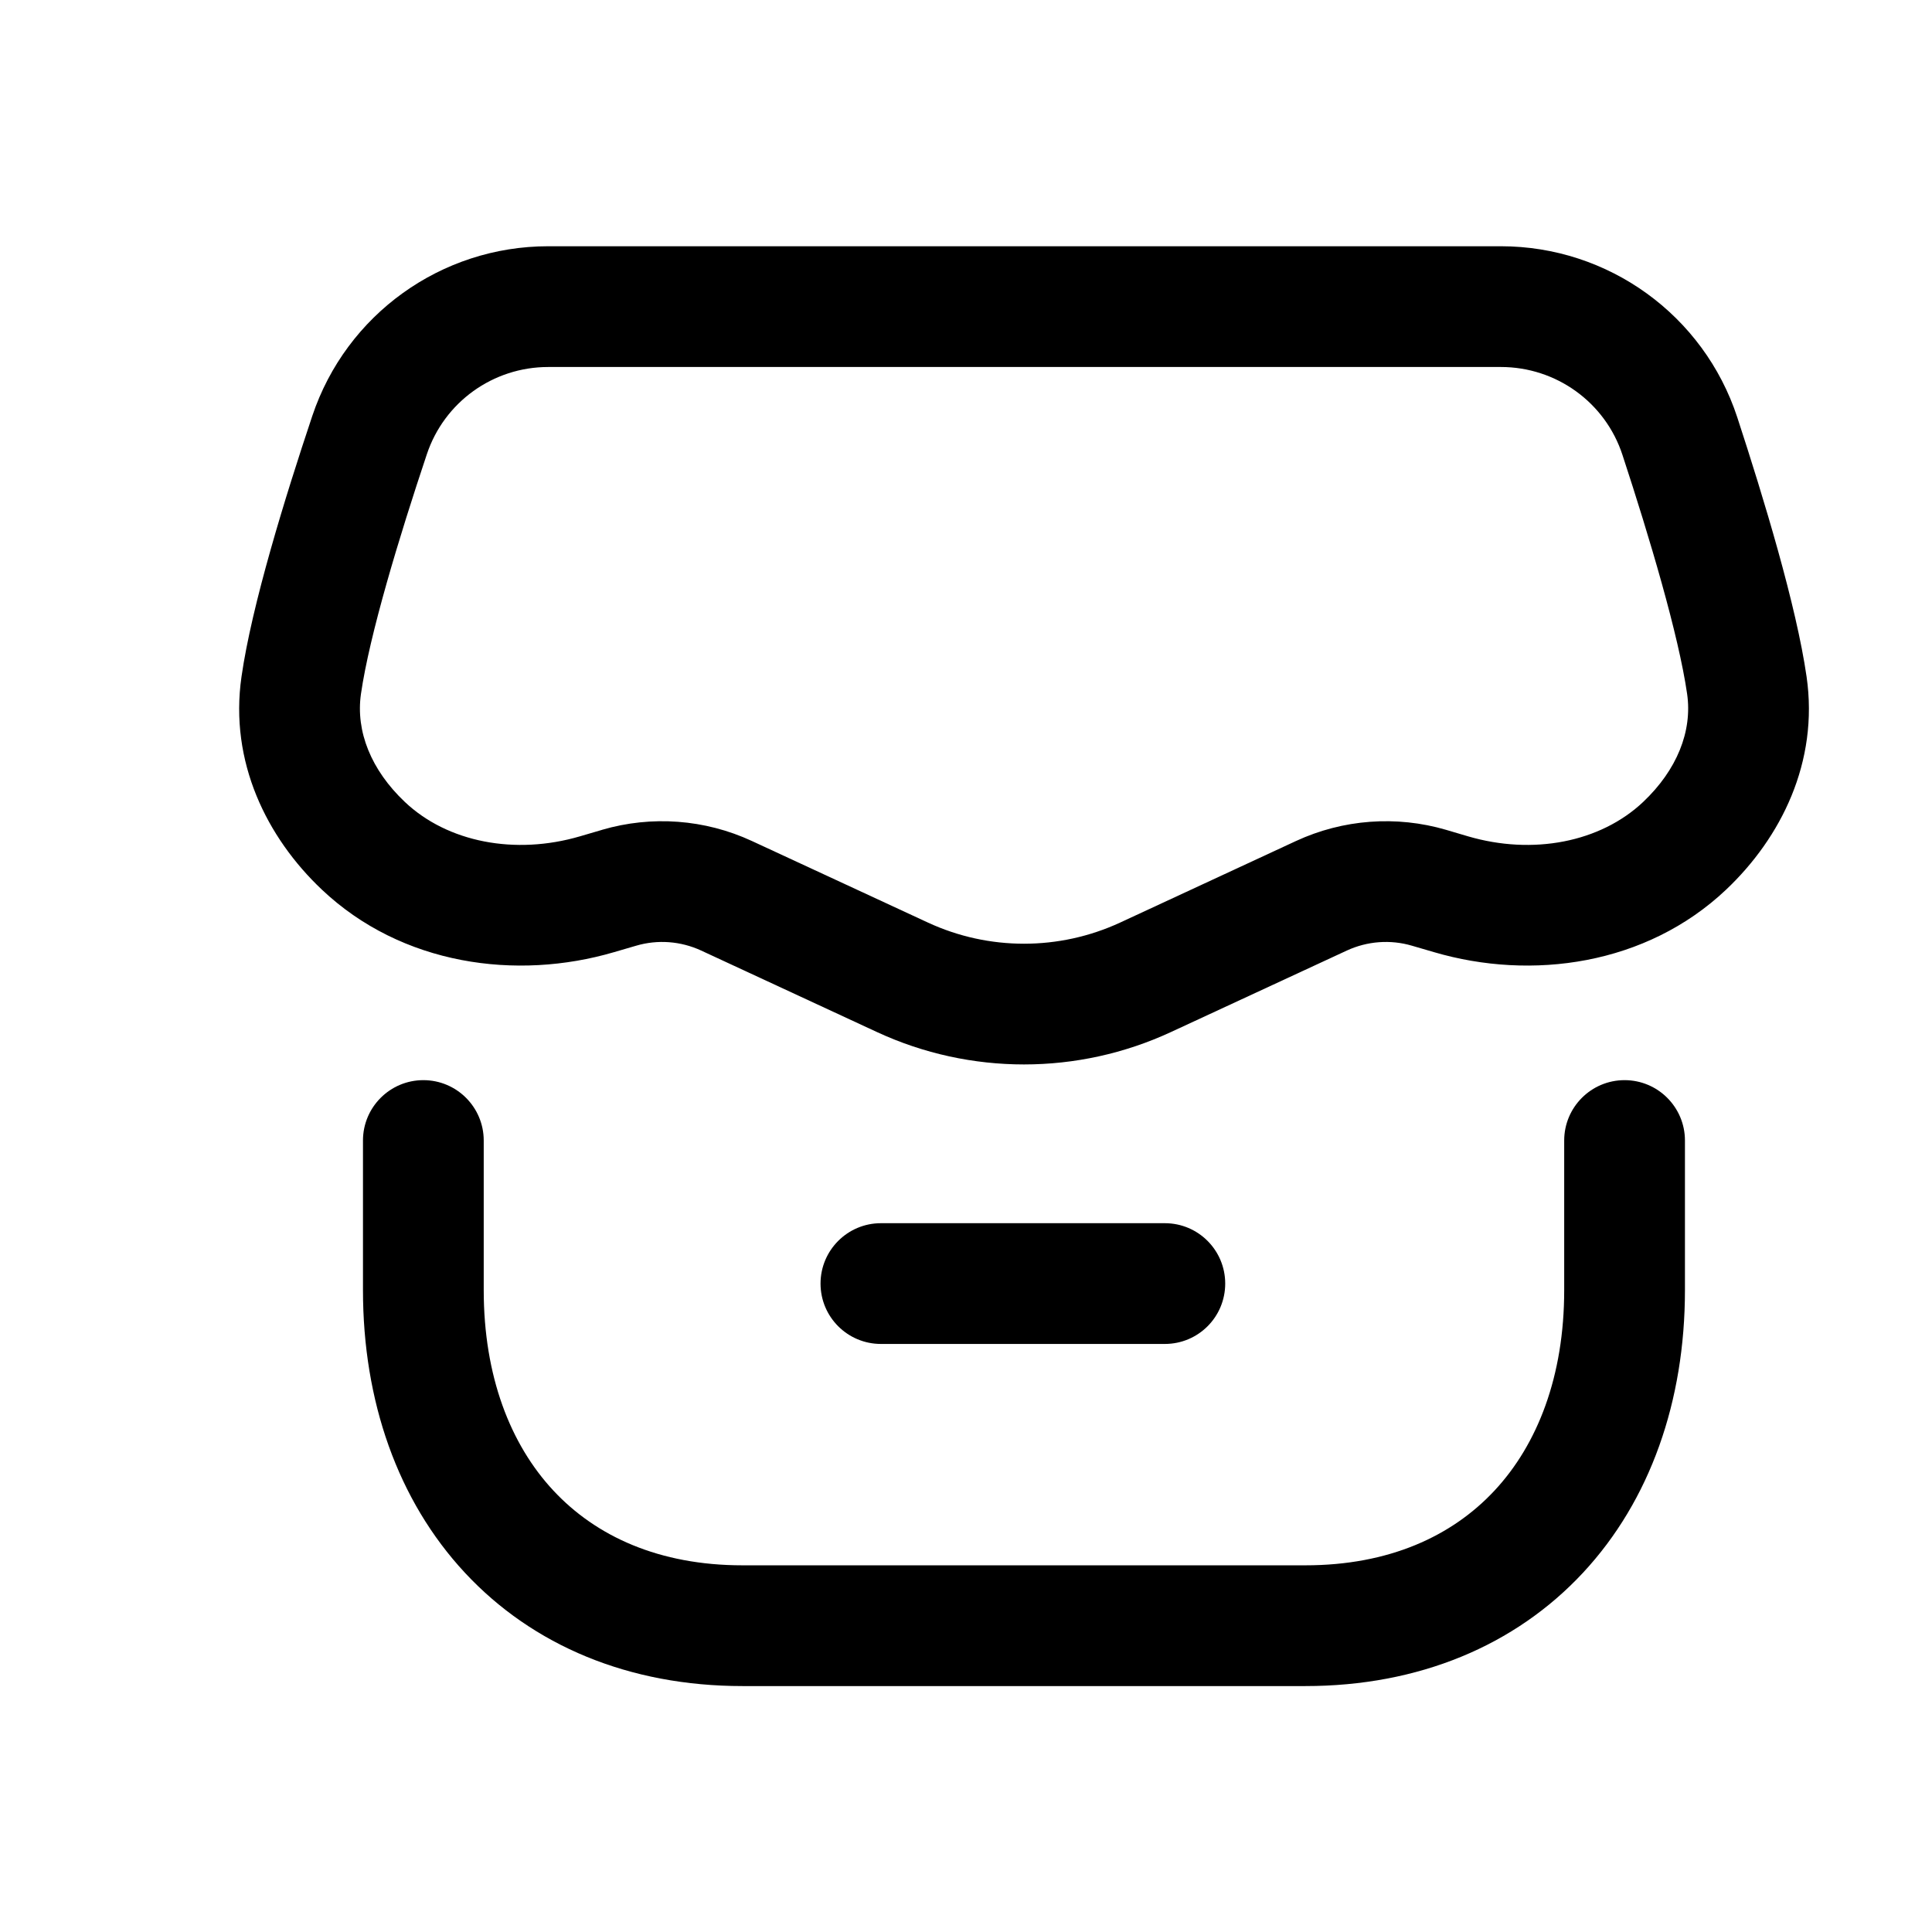
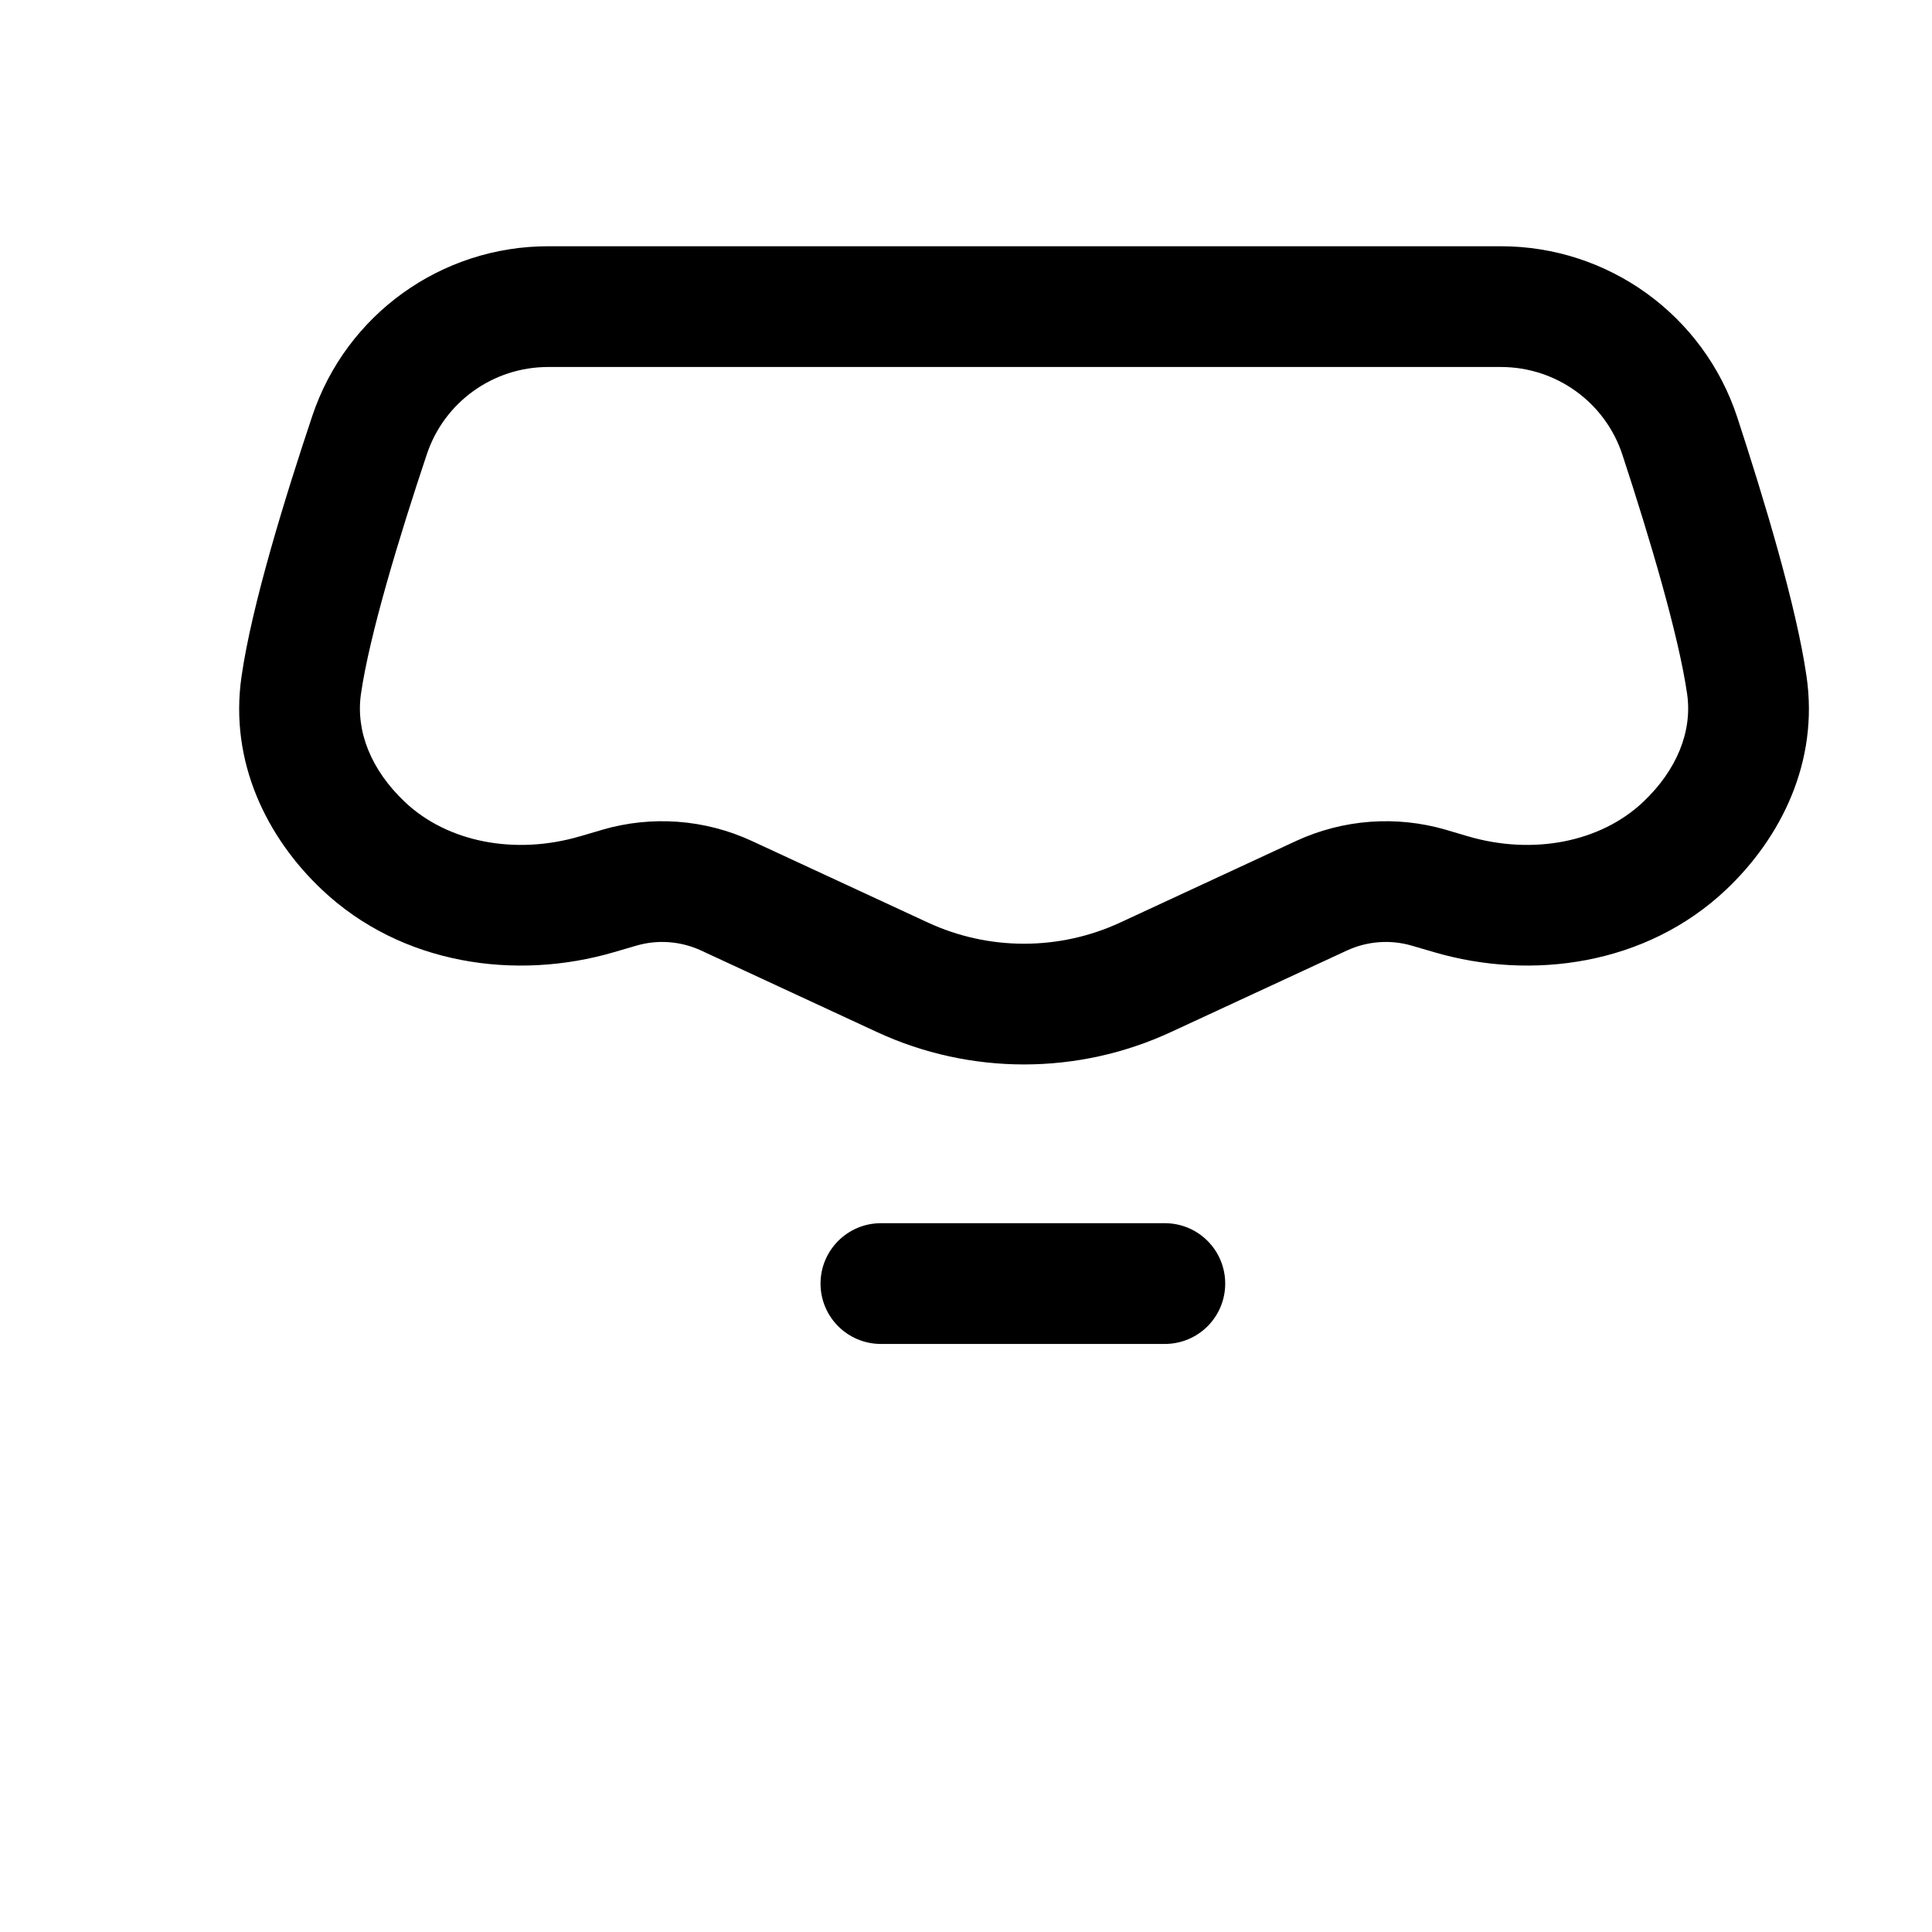
<svg xmlns="http://www.w3.org/2000/svg" width="64" height="64" viewBox="0 0 24 24" fill="none">
-   <path fill-rule="evenodd" clip-rule="evenodd" d="M5.259 13.418C5.673 13.418 6.009 13.754 6.009 14.168V16.027C6.009 17.094 6.339 17.942 6.874 18.516C7.403 19.084 8.187 19.445 9.224 19.445H16.215C17.253 19.445 18.037 19.084 18.566 18.516C19.101 17.942 19.431 17.094 19.431 16.027V14.168C19.431 13.754 19.767 13.418 20.181 13.418C20.595 13.418 20.931 13.754 20.931 14.168V16.027C20.931 17.403 20.501 18.639 19.664 19.538C18.821 20.443 17.623 20.945 16.215 20.945H9.224C7.816 20.945 6.618 20.443 5.776 19.538C4.939 18.639 4.509 17.403 4.509 16.027V14.168C4.509 13.754 4.845 13.418 5.259 13.418Z" fill="#000000" />
  <path fill-rule="evenodd" clip-rule="evenodd" d="M10.193 15.945C10.193 15.531 10.529 15.195 10.943 15.195H14.47C14.885 15.195 15.22 15.531 15.22 15.945C15.22 16.36 14.885 16.695 14.47 16.695H10.943C10.529 16.695 10.193 16.36 10.193 15.945Z" fill="#000000" />
  <path fill-rule="evenodd" clip-rule="evenodd" d="M3.879 5.168C4.301 3.906 5.481 3.059 6.81 3.059H18.645C19.979 3.059 21.164 3.914 21.581 5.184C21.911 6.193 22.315 7.524 22.442 8.406C22.595 9.466 22.124 10.406 21.444 11.05C20.451 11.99 19.026 12.184 17.814 11.828L17.54 11.748C17.54 11.748 17.54 11.748 17.54 11.748C17.272 11.669 16.984 11.691 16.731 11.808C16.731 11.808 16.731 11.808 16.731 11.808L14.547 12.82C13.389 13.357 12.053 13.357 10.895 12.821L8.71 11.808C8.457 11.691 8.17 11.669 7.902 11.748C7.901 11.748 7.902 11.748 7.902 11.748L7.628 11.828C6.416 12.184 4.99 11.99 3.997 11.05C3.316 10.406 2.847 9.465 3 8.406M3.879 5.168C3.541 6.179 3.127 7.518 3 8.406L3.879 5.168ZM6.81 4.559C6.125 4.559 5.518 4.995 5.302 5.644C4.959 6.67 4.59 7.885 4.484 8.62C4.417 9.086 4.611 9.566 5.028 9.961C5.56 10.465 6.401 10.625 7.205 10.389C7.205 10.389 7.205 10.389 7.205 10.389L7.478 10.309L7.48 10.308C8.096 10.128 8.757 10.177 9.34 10.447L11.526 11.46C11.526 11.46 11.526 11.46 11.526 11.46C12.283 11.811 13.158 11.811 13.916 11.46L16.1 10.447C16.684 10.177 17.346 10.128 17.962 10.308L18.236 10.389C19.04 10.625 19.88 10.465 20.413 9.961C20.83 9.566 21.025 9.086 20.958 8.62C20.852 7.887 20.491 6.676 20.155 5.652C19.942 4.999 19.332 4.559 18.645 4.559H6.81Z" fill="#000000" />
</svg>